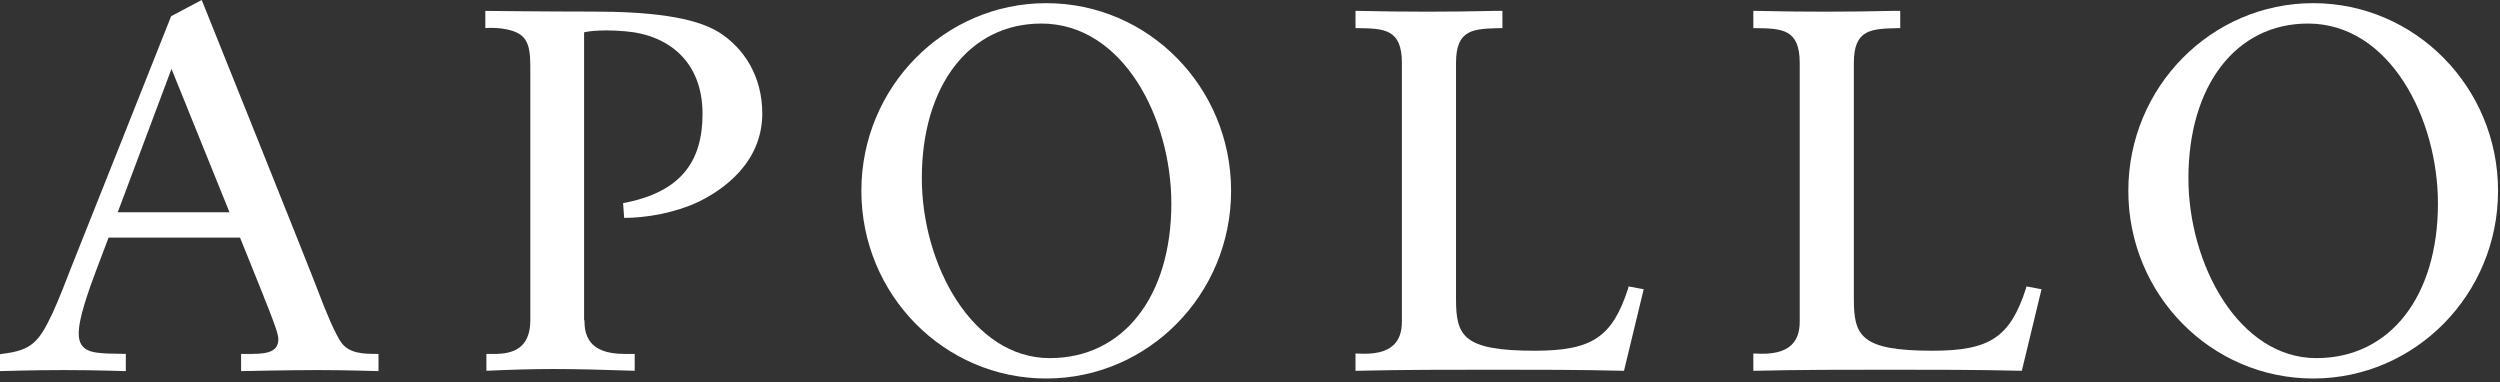
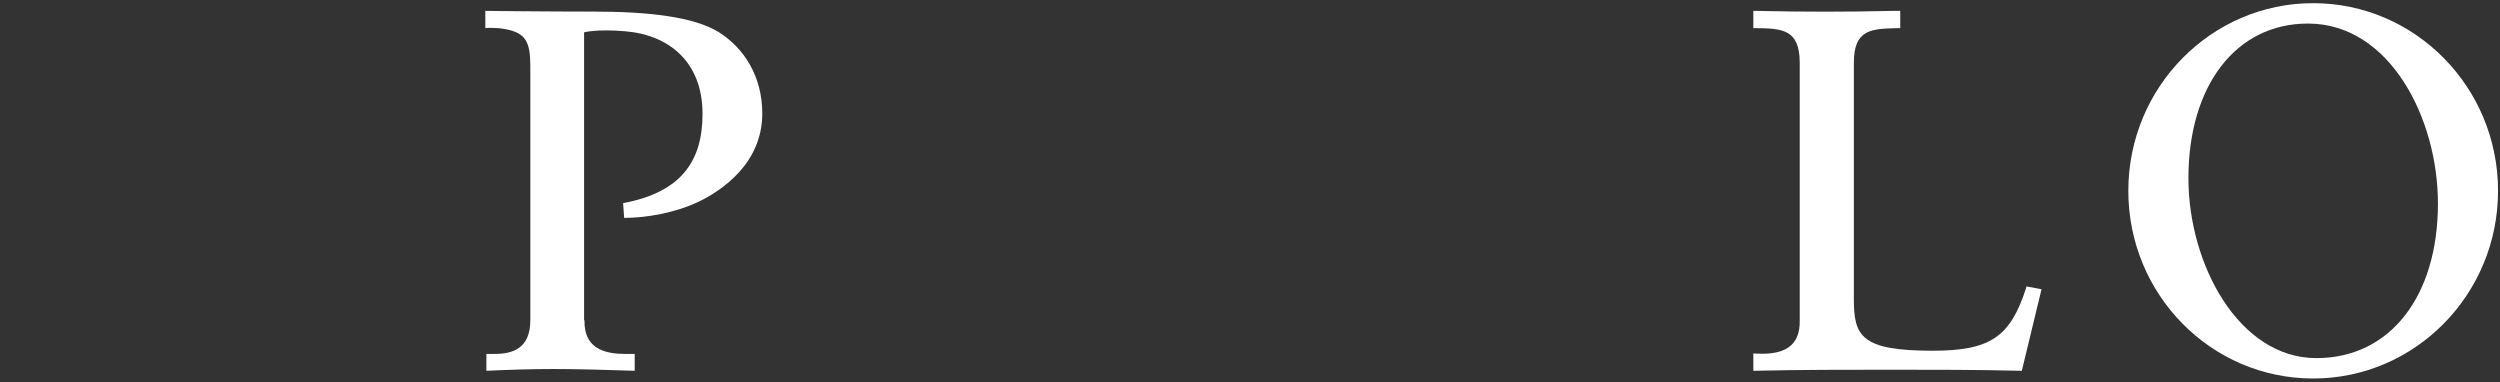
<svg xmlns="http://www.w3.org/2000/svg" width="255" height="39" viewBox="0 0 255 39" fill="none">
  <rect x="0" y="0" width="255" height="39" fill="#333333" stroke="none" />
-   <path d="M107.074 36.528C99.188 36.528 94.026 26.993 94.026 18.174C94.026 8.747 98.865 2.402 106.214 2.402C114.566 2.402 119.477 12.08 119.477 20.755C119.477 30.219 114.602 36.528 107.074 36.528ZM106.716 0.323C96.32 0.323 87.86 8.89 87.86 19.465C87.86 30.04 96.284 38.607 106.716 38.607C117.111 38.607 125.571 30.04 125.571 19.465C125.571 8.89 117.147 0.323 106.716 0.323Z" fill="white" />
-   <path d="M12.009 21.651C14.411 15.235 17.493 7.026 17.493 7.026C17.493 7.026 20.648 14.805 23.408 21.651H12.009ZM38.392 36.098C37.102 36.098 35.668 36.062 34.843 34.987C34.198 34.09 33.23 31.796 32.441 29.681C31.653 27.566 20.576 0 20.576 0L17.457 1.649C17.457 1.649 7.635 26.383 7.205 27.423C6.811 28.462 6.058 30.398 5.377 31.904C3.979 34.843 3.298 35.739 0.179 36.098L0 36.134V37.854C0 37.854 3.37 37.747 6.488 37.747C9.607 37.747 12.833 37.854 12.833 37.854V36.098L11.041 36.062C9.392 35.99 8.03 35.847 8.03 34.019C8.03 33.338 8.173 32.155 9.248 29.108C9.32 28.857 10.073 26.885 11.077 24.233H24.483C25.953 27.853 27.136 30.828 27.459 31.653C27.961 32.979 28.391 34.055 28.391 34.592C28.391 35.739 27.53 36.098 25.738 36.098H24.591V37.854C24.591 37.854 29.43 37.747 32.406 37.747C35.345 37.747 38.607 37.854 38.607 37.854V36.098H38.392Z" fill="white" />
-   <path d="M166.079 29.395C164.466 34.377 162.423 35.775 156.544 35.775C149.231 35.775 148.514 34.27 148.514 30.506V6.417C148.514 2.94 150.306 2.94 153.066 2.868H153.246V1.111H152.457C147.654 1.219 143.424 1.219 138.62 1.111H138.262V2.868H138.441C141.165 2.904 142.994 2.94 142.994 6.417V32.8C142.994 33.876 142.707 34.664 142.133 35.202C141.416 35.883 140.197 36.17 138.477 36.062H138.262V37.819H138.477C143.065 37.711 147.725 37.711 152.278 37.711C156.795 37.711 161.06 37.711 165.505 37.819H165.649L167.656 29.502L166.115 29.215L166.079 29.395Z" fill="white" />
  <path d="M206.658 29.395C205.044 34.377 203.001 35.775 197.122 35.775C189.809 35.775 189.093 34.27 189.093 30.506V6.417C189.093 2.94 190.885 2.94 193.645 2.868H193.824V1.111H193.036C188.232 1.219 184.002 1.219 179.199 1.111H178.84V2.868H179.02C181.744 2.904 183.572 2.94 183.572 6.417V32.8C183.572 33.876 183.285 34.664 182.712 35.202C181.995 35.883 180.776 36.17 179.055 36.062H178.84V37.819H179.055C183.644 37.711 188.304 37.711 192.856 37.711C197.373 37.711 201.639 37.711 206.084 37.819H206.227L208.235 29.502L206.693 29.215L206.658 29.395Z" fill="white" />
  <path d="M236.267 36.528C228.381 36.528 223.219 26.993 223.219 18.174C223.219 8.747 228.058 2.402 235.407 2.402C243.759 2.402 248.67 12.08 248.67 20.755C248.67 30.219 243.795 36.528 236.267 36.528ZM235.944 0.323C225.549 0.323 217.089 8.89 217.089 19.465C217.089 30.04 225.513 38.607 235.944 38.607C246.34 38.607 254.8 30.04 254.8 19.465C254.8 8.89 246.34 0.323 235.944 0.323Z" fill="white" />
  <path d="M59.613 32.657C59.613 34.091 59.972 36.098 63.664 36.098C64.453 36.098 64.739 36.098 64.739 36.098V37.819C61.585 37.711 58.681 37.639 56.459 37.639C54.129 37.639 52.05 37.711 49.612 37.819V36.098C49.612 36.098 50.078 36.098 50.472 36.098C52.229 36.098 54.093 35.596 54.093 32.657V6.739C54.093 4.23 53.591 3.37 51.584 2.975C50.436 2.76 49.504 2.868 49.504 2.868V1.111C49.504 1.111 55.957 1.183 60.545 1.183C66.03 1.183 70.762 1.685 73.343 3.298C75.888 4.911 77.752 7.779 77.752 11.579C77.752 16.669 73.629 19.429 71.263 20.576C68.826 21.723 65.922 22.225 63.664 22.225L63.556 20.72C69.507 19.608 71.658 16.418 71.658 11.614C71.658 6.273 68.181 3.549 63.772 3.191C60.868 2.94 59.577 3.298 59.577 3.298V32.657H59.613Z" fill="white" />
</svg>